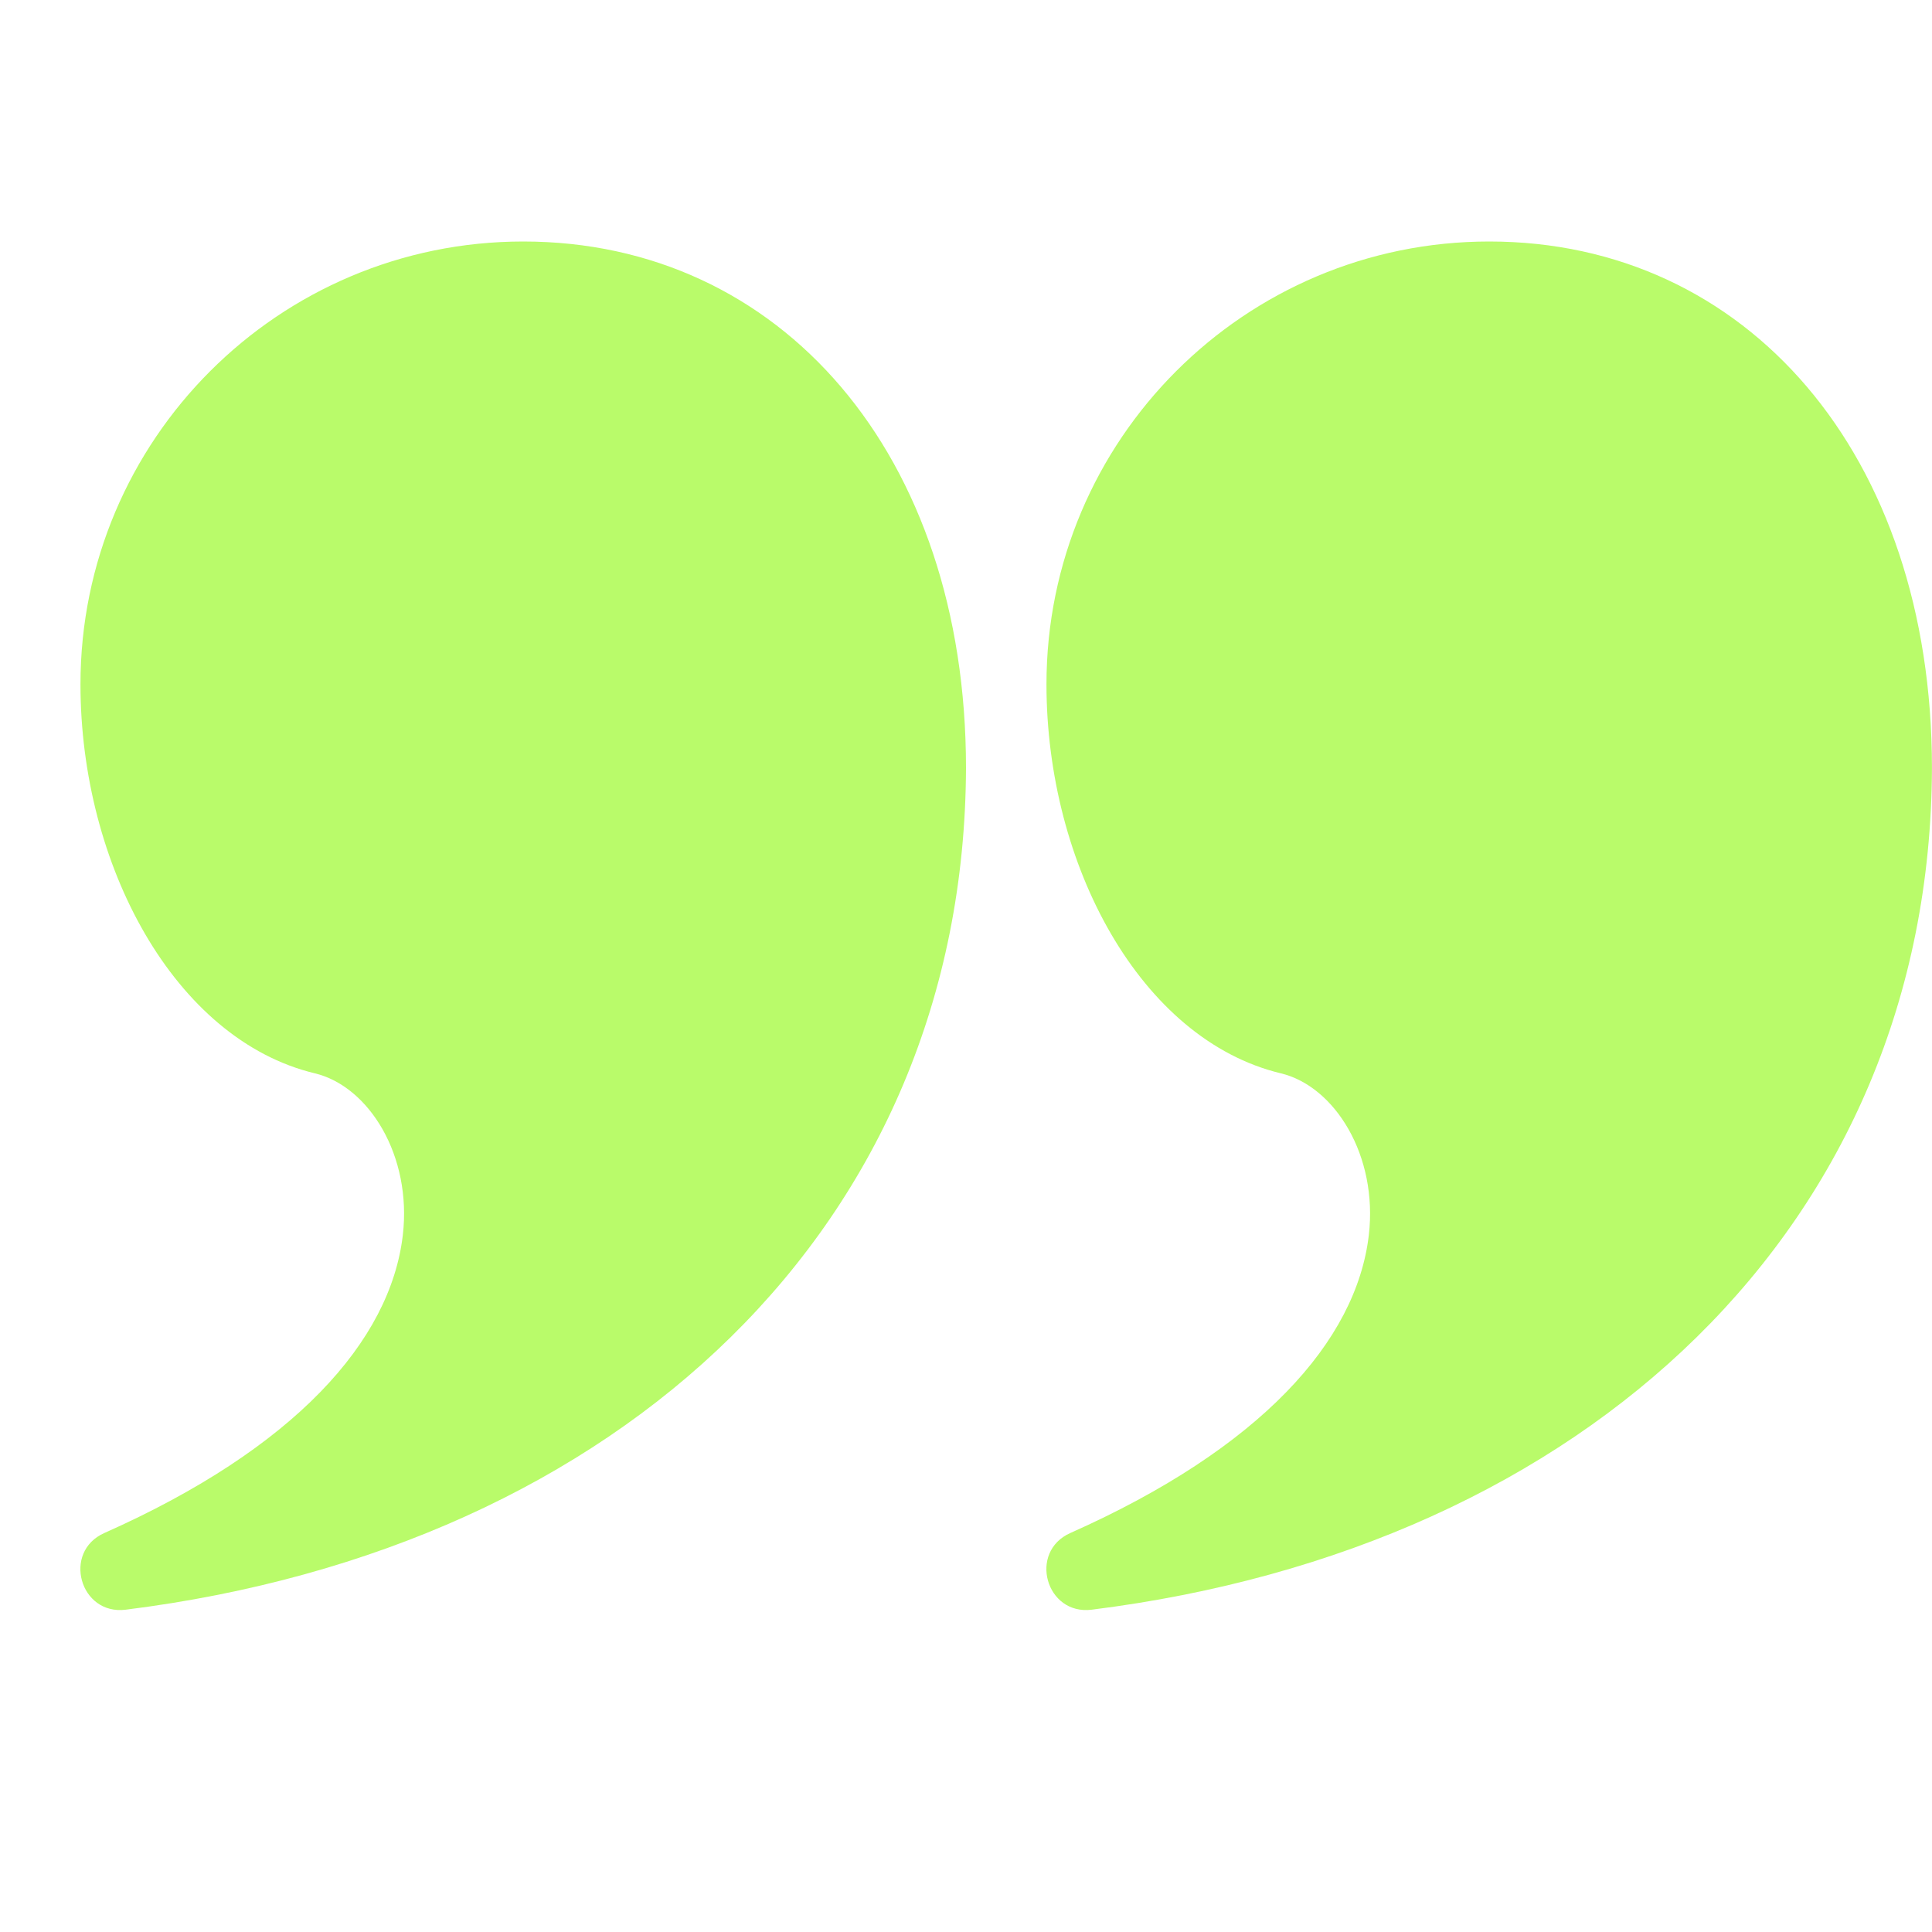
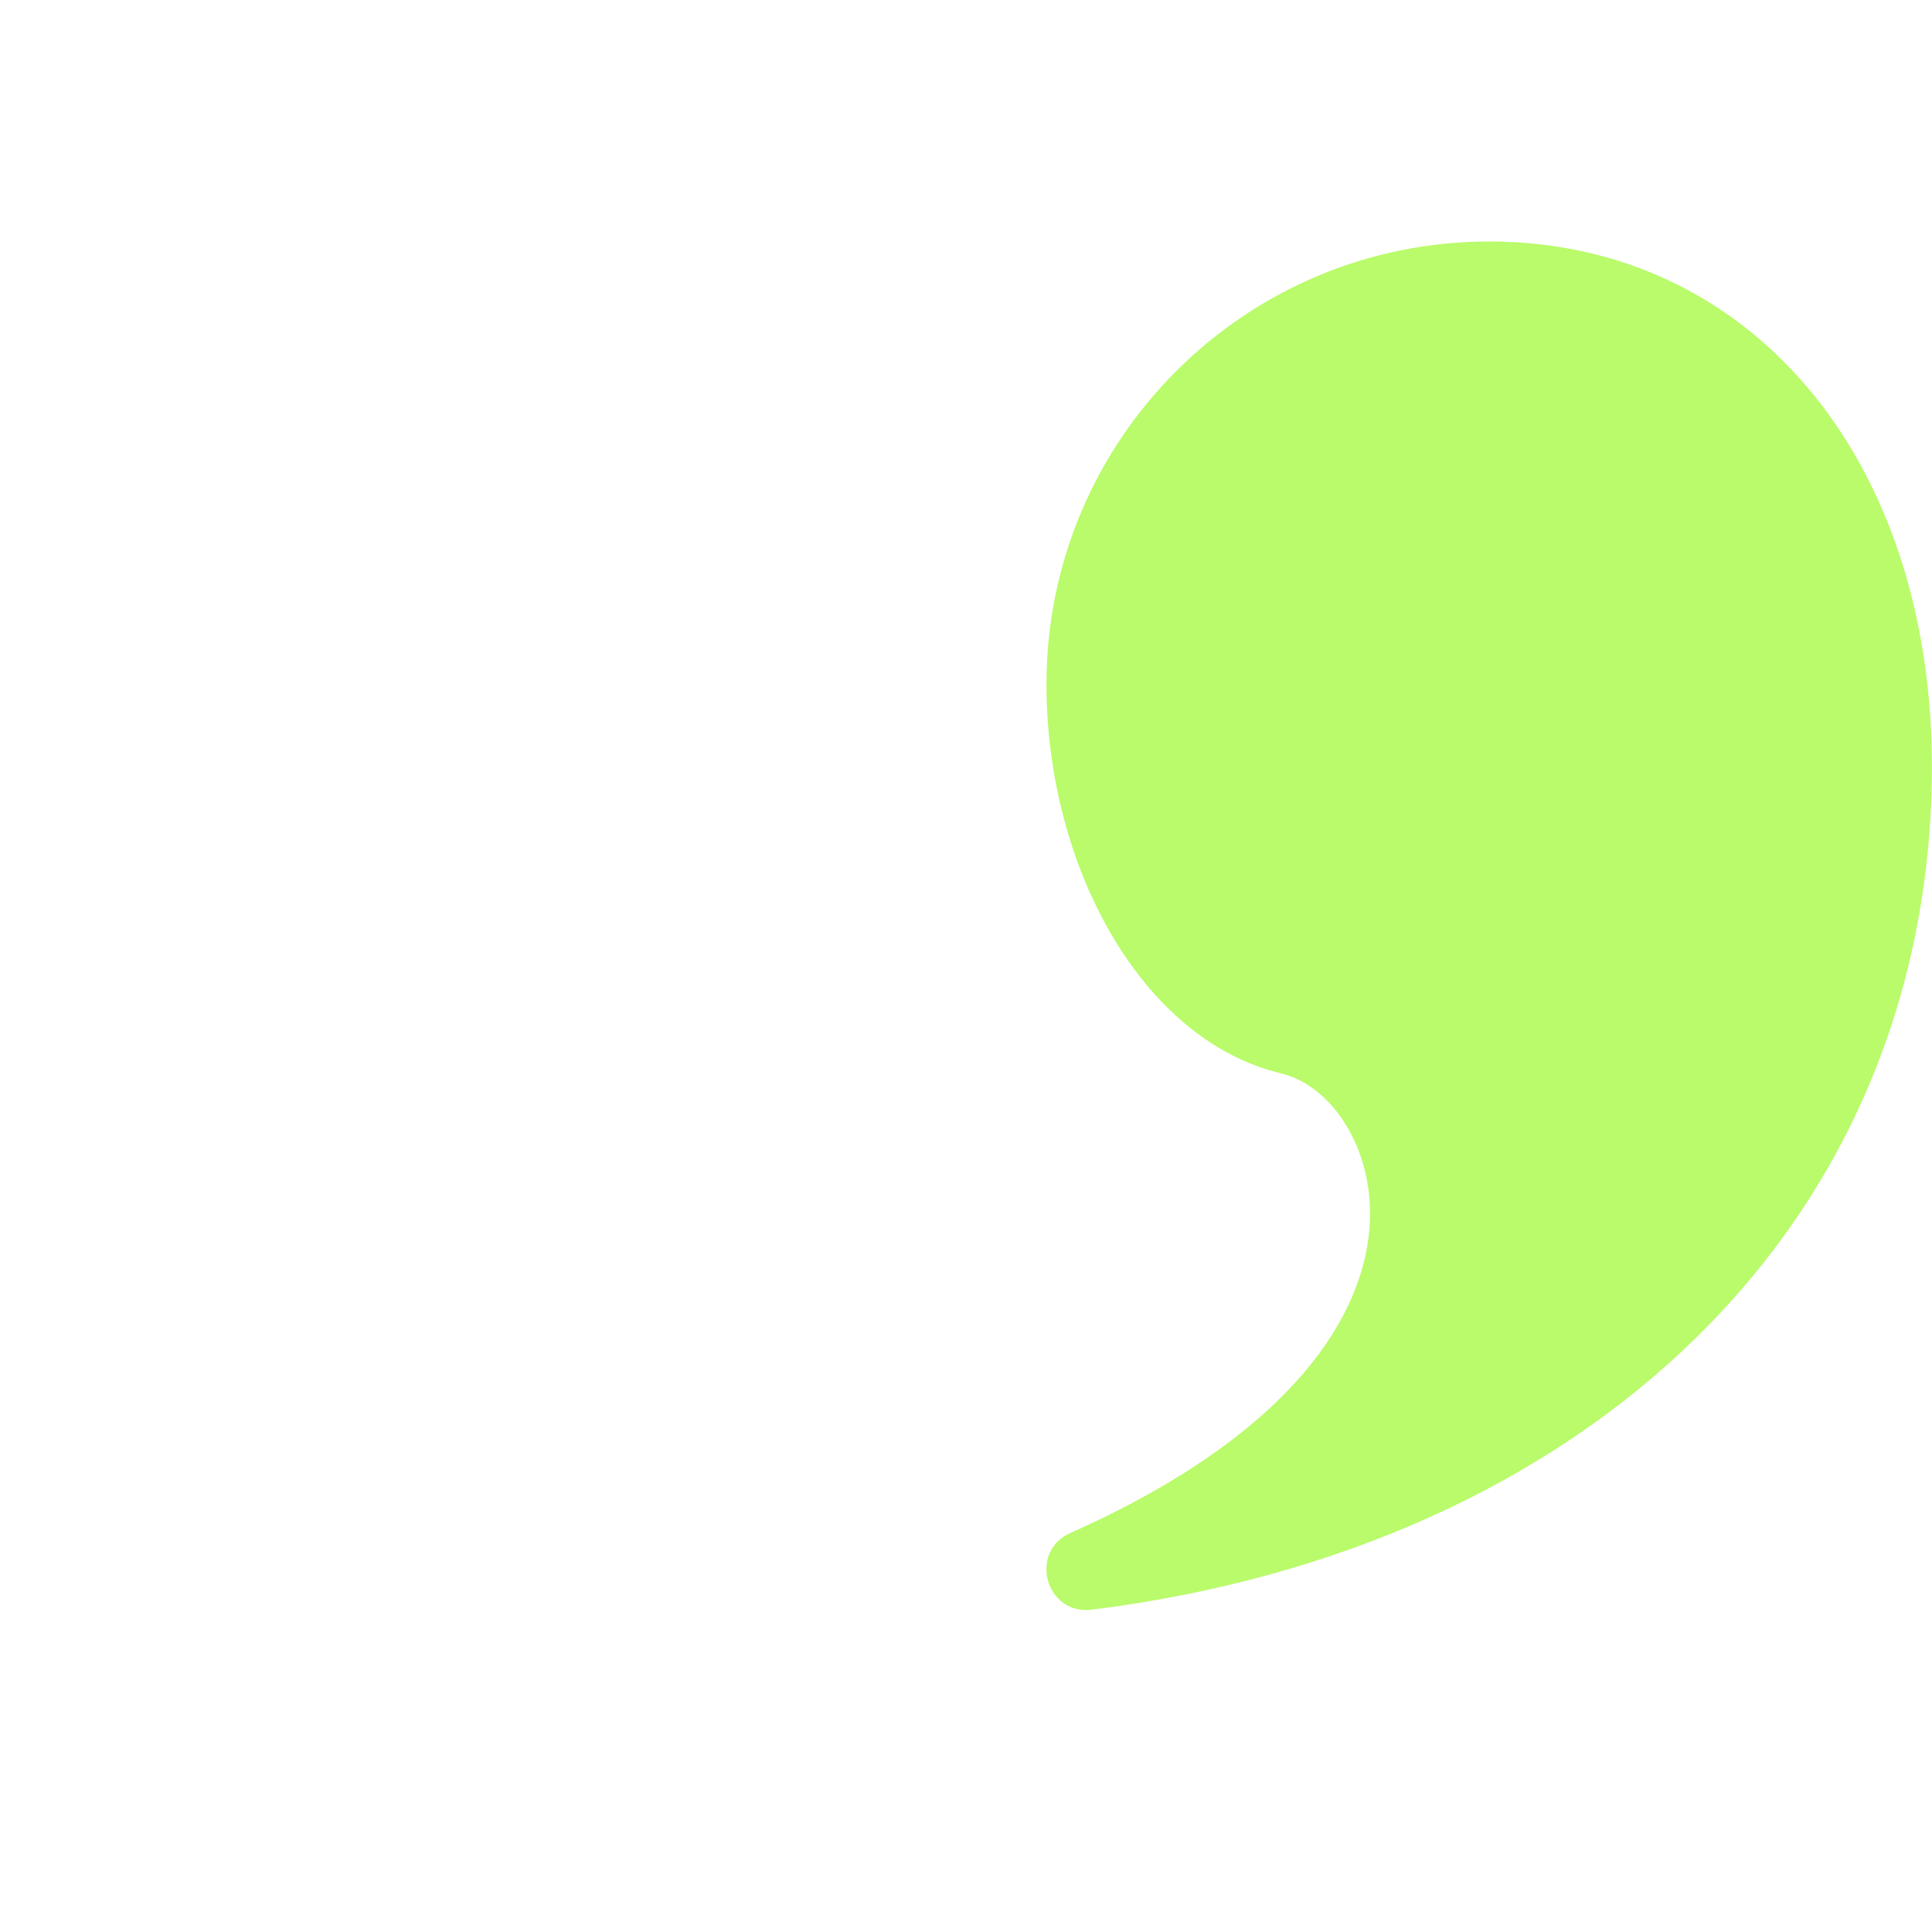
<svg xmlns="http://www.w3.org/2000/svg" width="40" height="40" viewBox="0 0 40 40" fill="none">
-   <path d="M10.833 5C16.157 5 20 9.395 20 15.903C19.965 25.358 12.857 32.043 2.603 33.327C1.652 33.446 1.285 32.128 2.161 31.739C6.096 29.989 8.083 27.769 8.34 25.571C8.531 23.93 7.639 22.491 6.518 22.222C3.613 21.524 1.666 17.906 1.666 14.167C1.666 9.104 5.77 5 10.833 5Z" fill="#B9FB6A" />
  <path d="M30.833 5C36.157 5 40 9.395 39.999 15.903C39.965 25.358 32.857 32.043 22.603 33.327C21.652 33.446 21.285 32.128 22.161 31.739C26.096 29.989 28.083 27.769 28.34 25.571C28.531 23.93 27.639 22.491 26.518 22.222C23.613 21.524 21.666 17.906 21.666 14.167C21.666 9.104 25.77 5 30.833 5Z" fill="#B9FB6A" />
</svg>